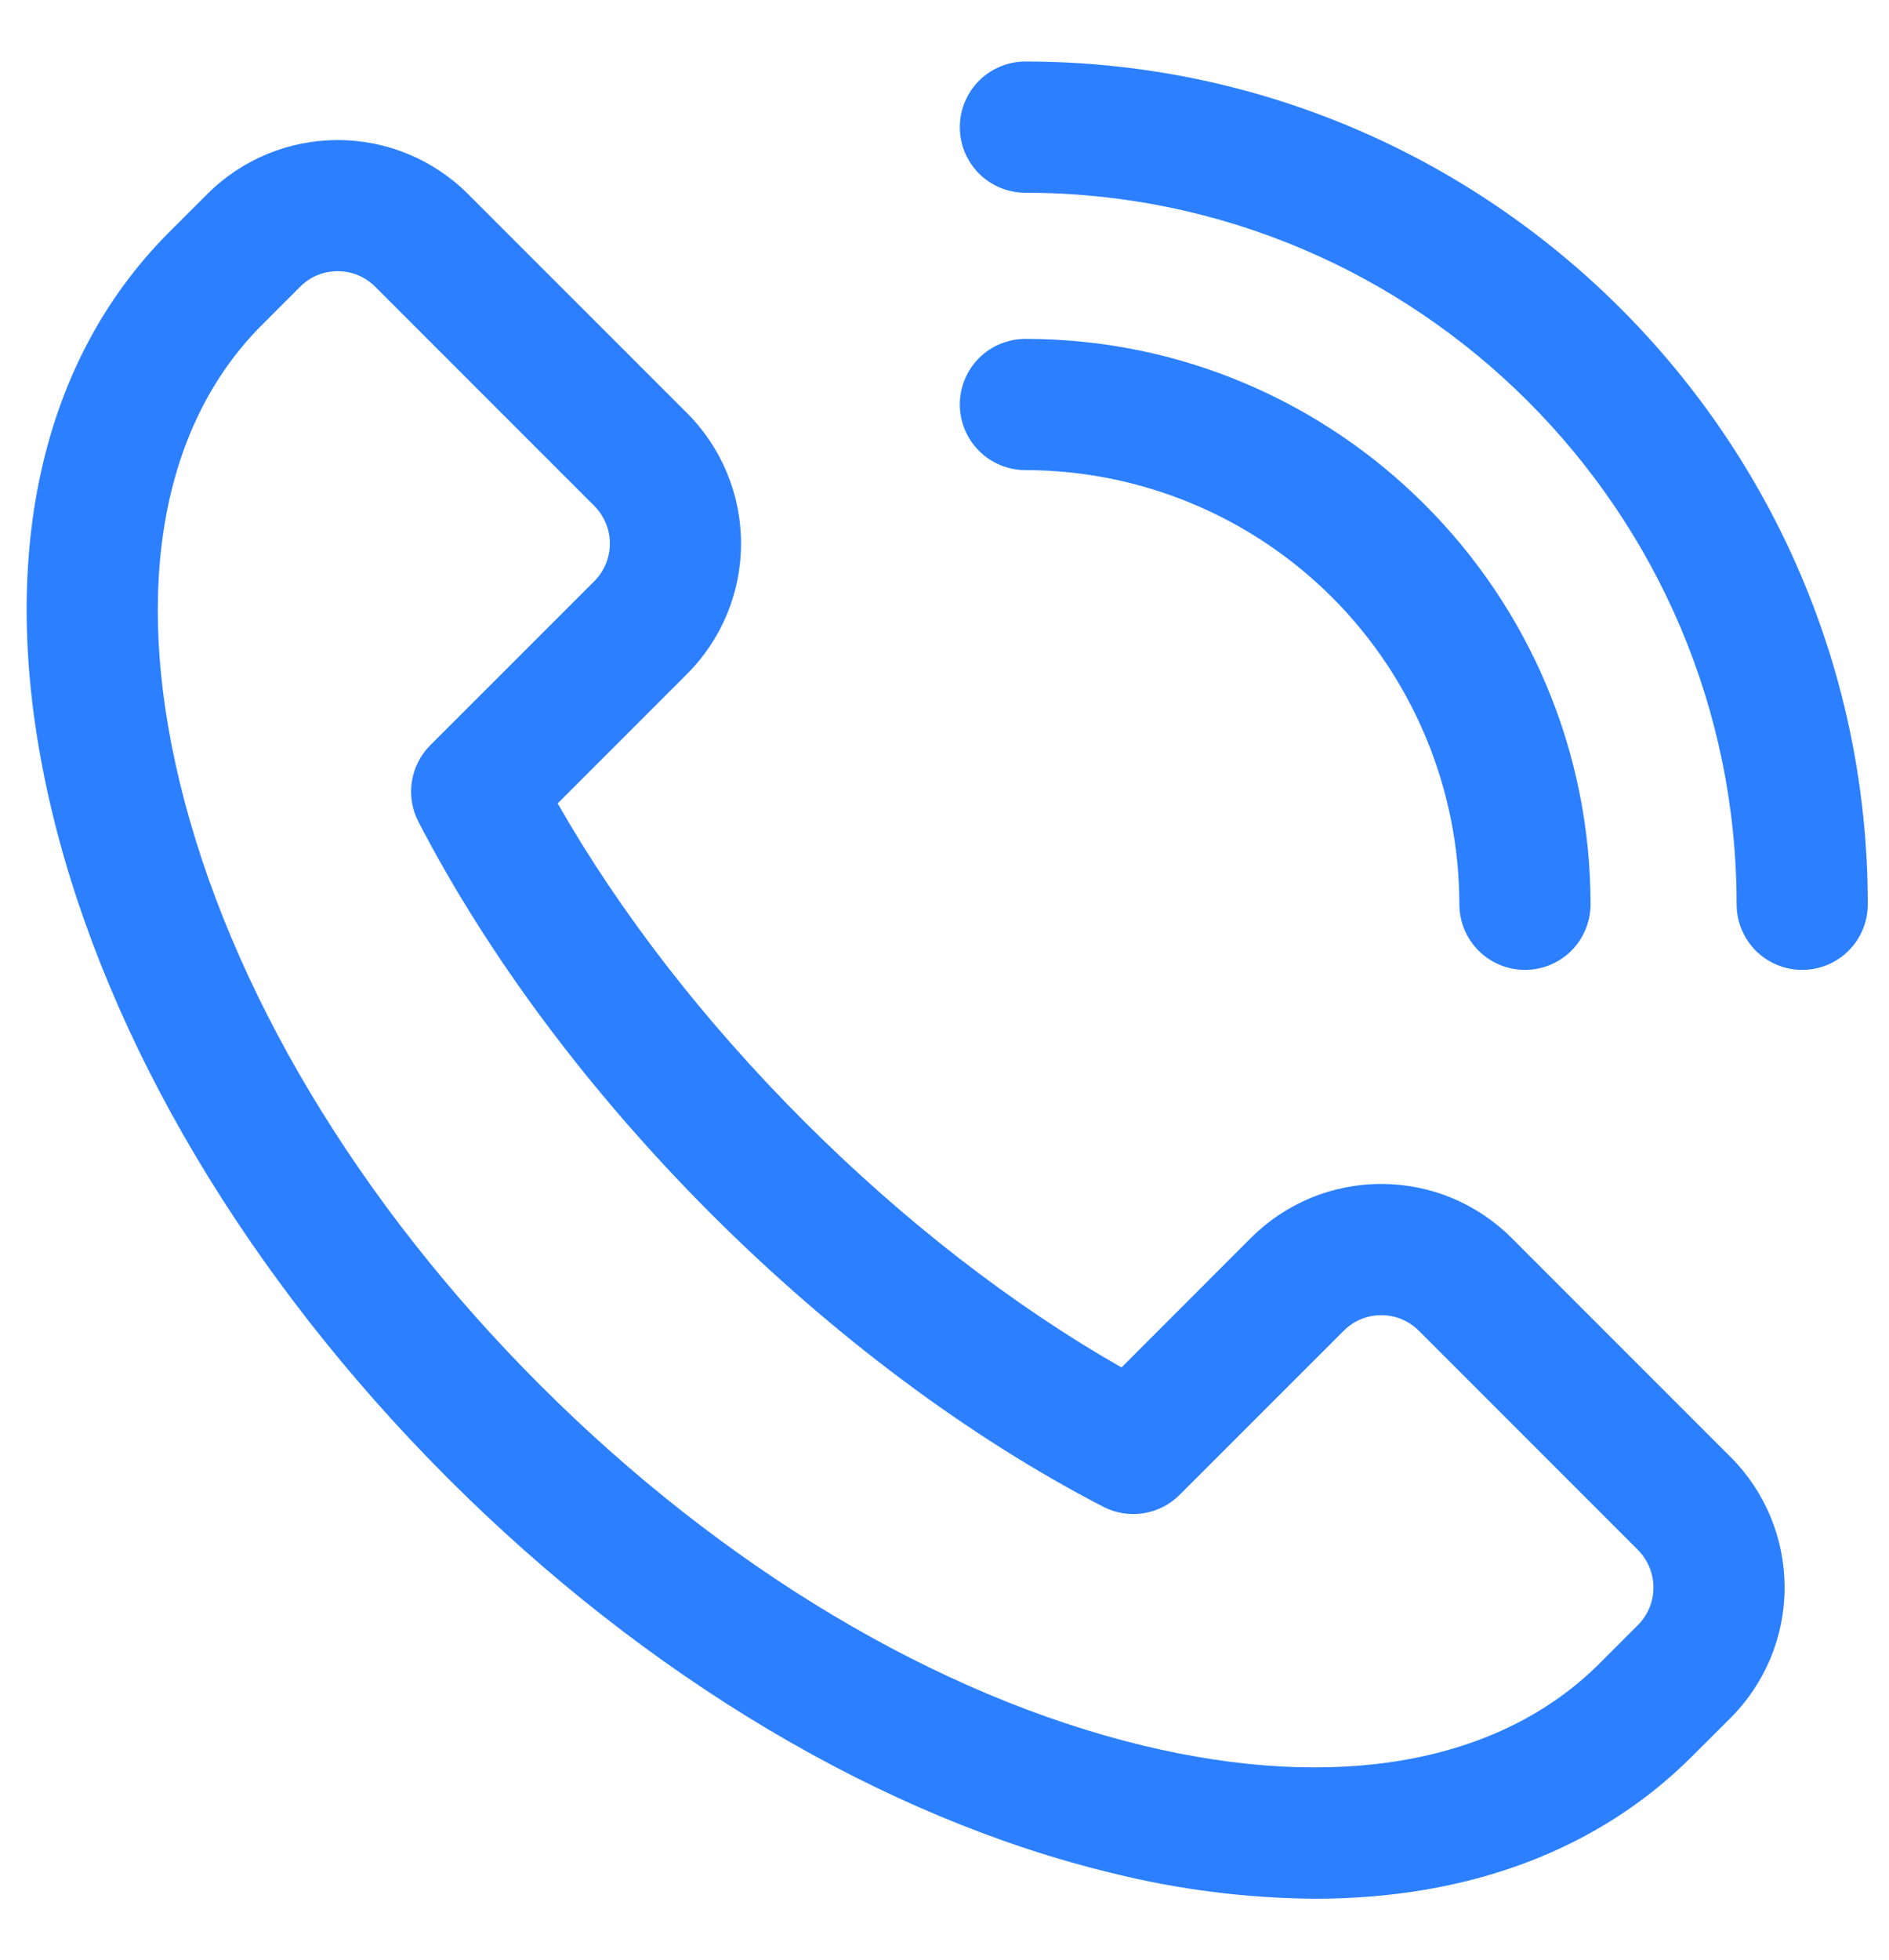
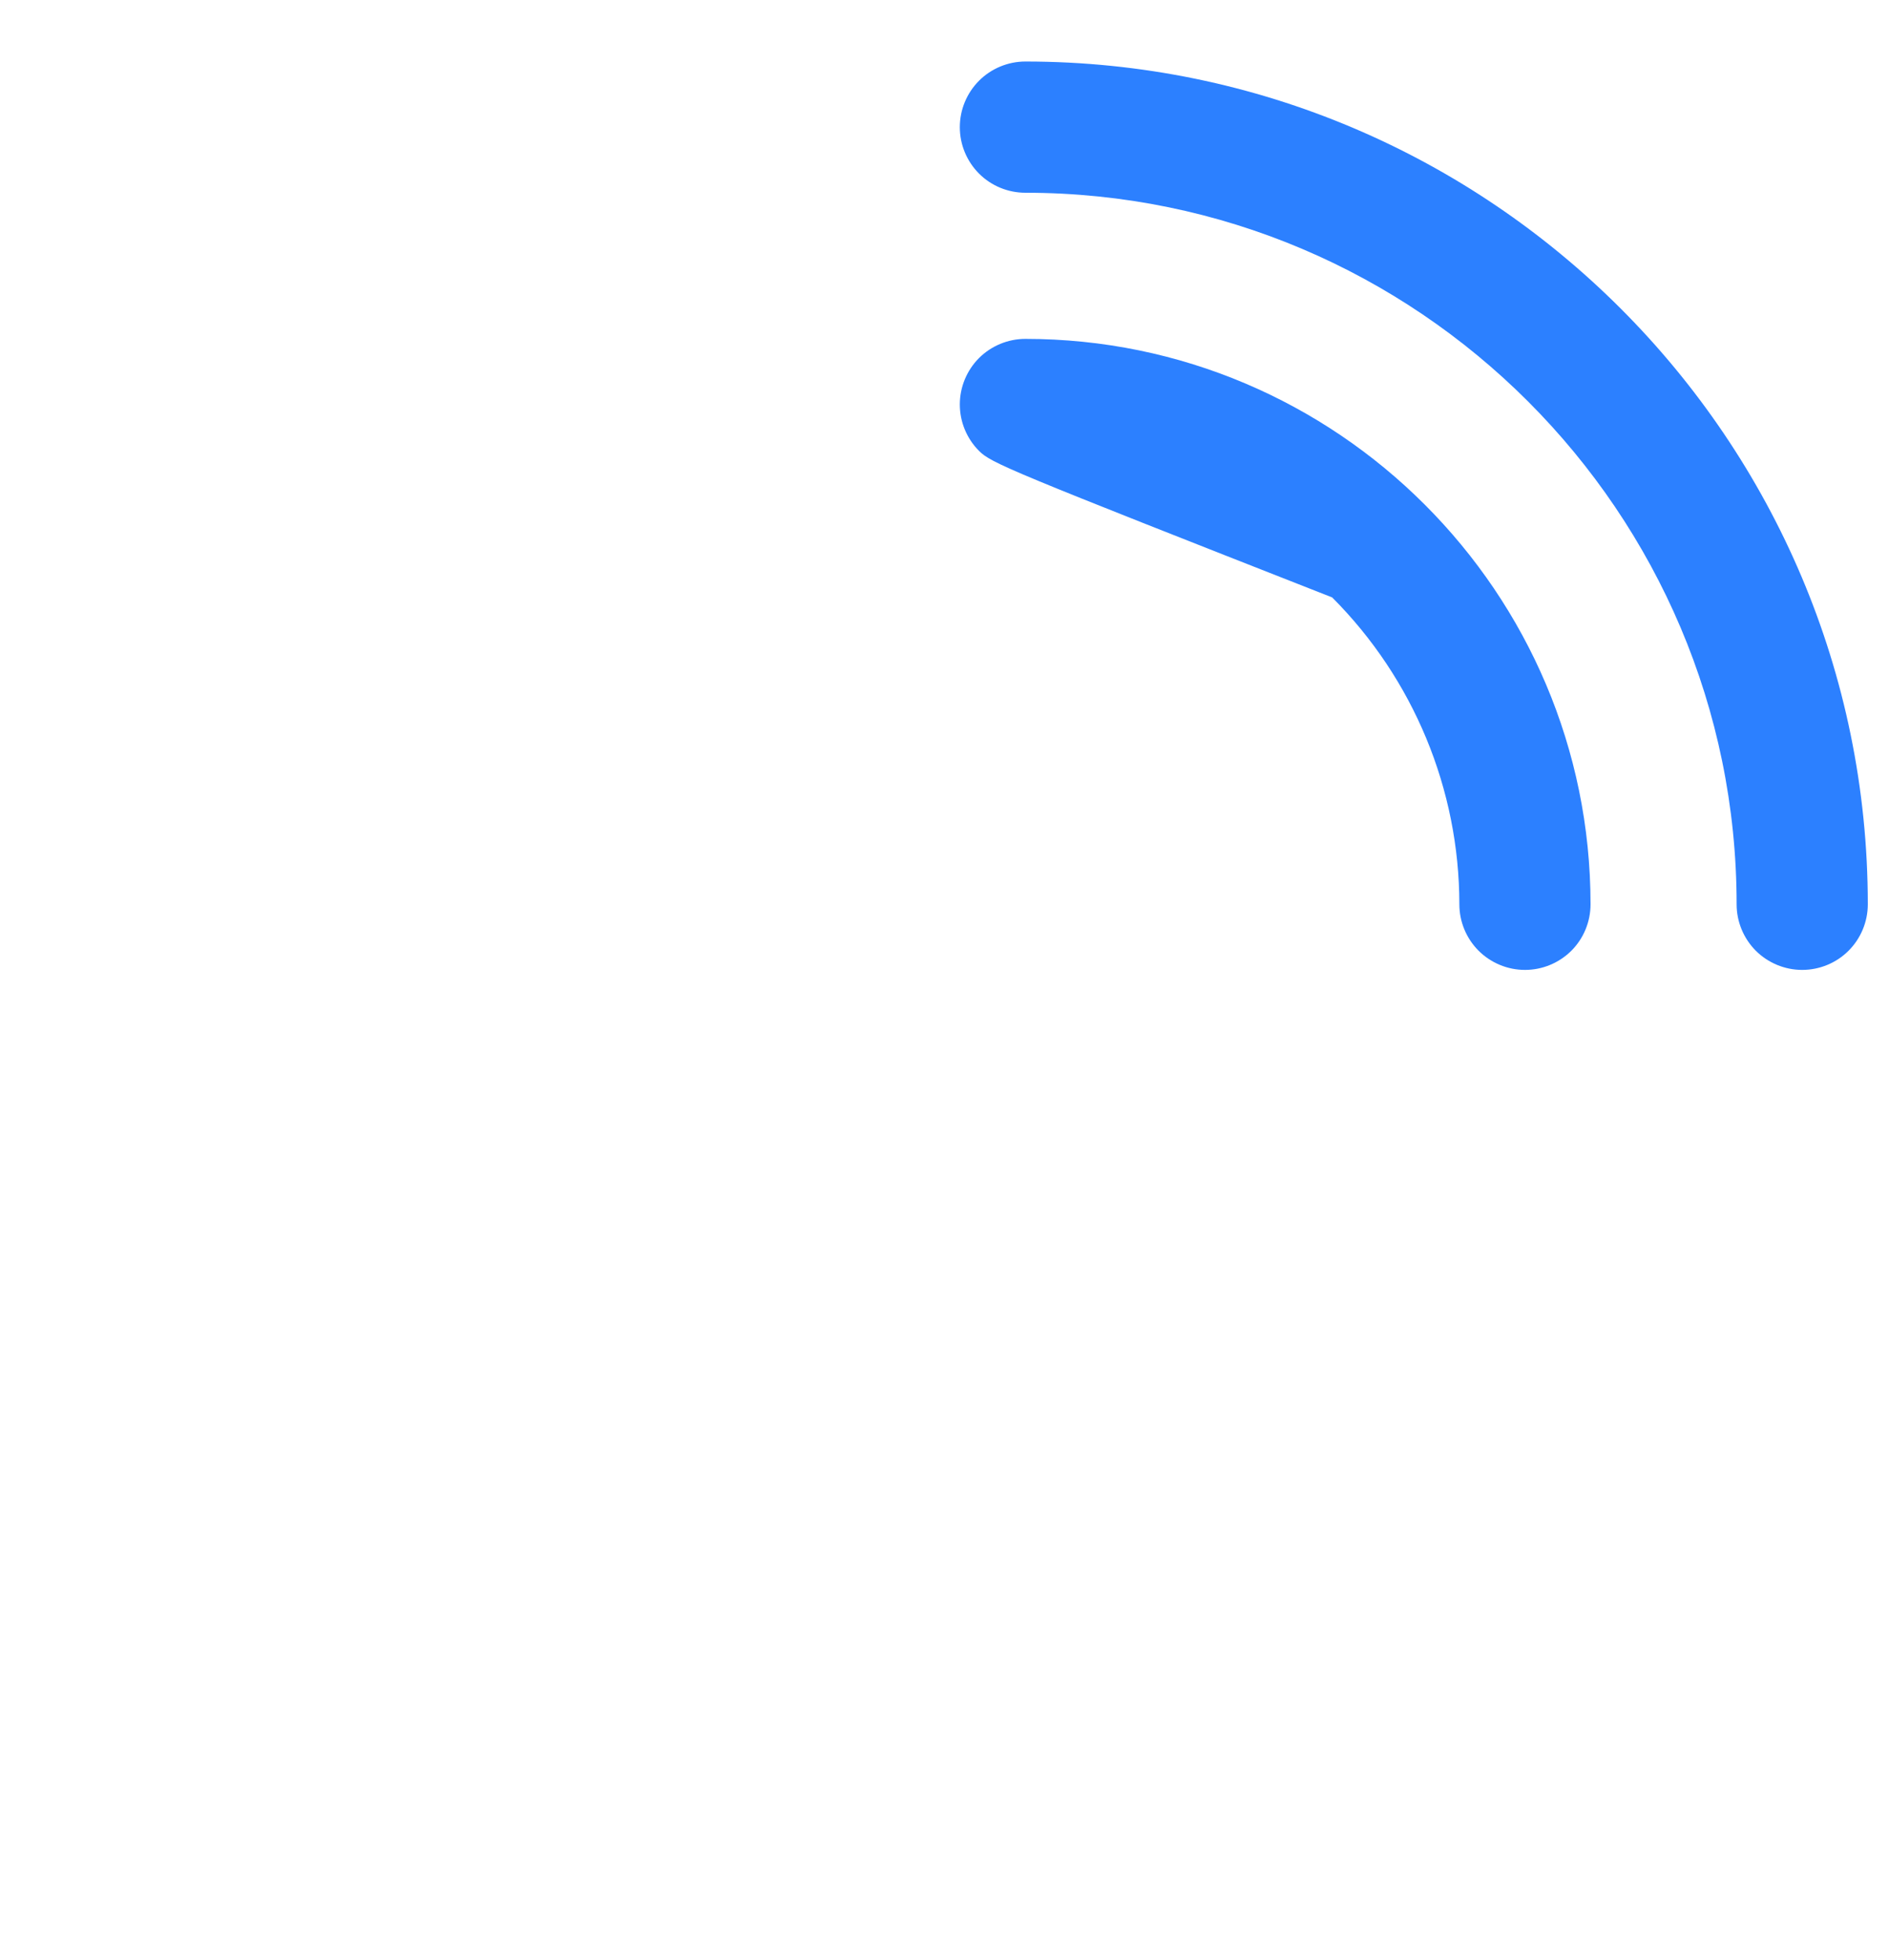
<svg xmlns="http://www.w3.org/2000/svg" width="27" height="28" viewBox="0 0 27 28" fill="none">
  <g id="1">
-     <path id="Vector" d="M18.796 27.129C17.818 27.122 16.845 26.999 15.896 26.763C12.619 25.973 9.244 23.967 6.396 21.116C3.547 18.264 1.539 14.889 0.748 11.616C-0.084 8.172 0.509 5.226 2.418 3.317L2.963 2.772C3.458 2.278 4.128 2.001 4.826 2.001C5.525 2.001 6.195 2.278 6.689 2.772L9.821 5.903C10.315 6.397 10.592 7.068 10.592 7.766C10.592 8.465 10.315 9.135 9.821 9.629L7.971 11.479C8.858 13.035 10.064 14.592 11.49 16.018C12.916 17.444 14.474 18.651 16.03 19.538L17.879 17.688C18.124 17.443 18.415 17.249 18.734 17.116C19.054 16.984 19.396 16.916 19.742 16.916C20.088 16.916 20.431 16.984 20.751 17.116C21.07 17.249 21.361 17.443 21.606 17.688L24.737 20.819C25.231 21.313 25.508 21.983 25.508 22.682C25.508 23.38 25.231 24.05 24.737 24.544L24.191 25.089C22.846 26.438 20.983 27.129 18.796 27.129ZM4.826 3.875C4.726 3.875 4.628 3.894 4.535 3.932C4.443 3.97 4.36 4.027 4.289 4.098L3.744 4.643C2.314 6.072 1.897 8.393 2.568 11.173C3.279 14.119 5.108 17.179 7.719 19.789C10.329 22.399 13.389 24.227 16.336 24.94C19.117 25.611 21.436 25.194 22.866 23.764L23.411 23.219C23.553 23.077 23.633 22.884 23.633 22.682C23.633 22.481 23.553 22.288 23.411 22.145L20.28 19.014C20.137 18.871 19.944 18.791 19.743 18.791C19.541 18.791 19.348 18.871 19.206 19.014L16.861 21.358C16.721 21.499 16.539 21.591 16.342 21.622C16.145 21.652 15.944 21.62 15.768 21.528C13.846 20.534 11.908 19.087 10.164 17.344C8.421 15.6 6.977 13.664 5.981 11.742C5.889 11.565 5.856 11.364 5.887 11.167C5.917 10.971 6.009 10.789 6.15 10.648L8.495 8.304C8.637 8.161 8.717 7.968 8.717 7.767C8.717 7.565 8.637 7.372 8.495 7.229L5.364 4.098C5.293 4.027 5.21 3.971 5.117 3.932C5.025 3.894 4.926 3.875 4.826 3.875Z" fill="#2C80FF" />
-     <path id="Vector_2" d="M21.797 13.858C21.548 13.858 21.31 13.759 21.134 13.584C20.958 13.408 20.859 13.169 20.859 12.921C20.858 11.276 20.203 9.699 19.041 8.536C17.878 7.373 16.301 6.719 14.656 6.717C14.408 6.717 14.169 6.618 13.993 6.442C13.818 6.266 13.719 6.028 13.719 5.779C13.719 5.531 13.818 5.292 13.993 5.116C14.169 4.941 14.408 4.842 14.656 4.842C19.111 4.842 22.734 8.467 22.734 12.921C22.734 13.169 22.636 13.408 22.46 13.584C22.284 13.759 22.046 13.858 21.797 13.858Z" fill="#2C80FF" />
+     <path id="Vector_2" d="M21.797 13.858C21.548 13.858 21.31 13.759 21.134 13.584C20.958 13.408 20.859 13.169 20.859 12.921C20.858 11.276 20.203 9.699 19.041 8.536C14.408 6.717 14.169 6.618 13.993 6.442C13.818 6.266 13.719 6.028 13.719 5.779C13.719 5.531 13.818 5.292 13.993 5.116C14.169 4.941 14.408 4.842 14.656 4.842C19.111 4.842 22.734 8.467 22.734 12.921C22.734 13.169 22.636 13.408 22.46 13.584C22.284 13.759 22.046 13.858 21.797 13.858Z" fill="#2C80FF" />
    <path id="Vector_3" d="M25.759 13.858C25.511 13.858 25.272 13.759 25.096 13.584C24.921 13.408 24.822 13.169 24.822 12.921C24.822 7.315 20.259 2.754 14.656 2.754C14.408 2.754 14.169 2.656 13.993 2.48C13.818 2.304 13.719 2.066 13.719 1.817C13.719 1.568 13.818 1.33 13.993 1.154C14.169 0.978 14.408 0.879 14.656 0.879C21.296 0.879 26.697 6.281 26.697 12.921C26.697 13.169 26.598 13.408 26.422 13.584C26.247 13.759 26.008 13.858 25.759 13.858Z" fill="#2C80FF" />
  </g>
</svg>